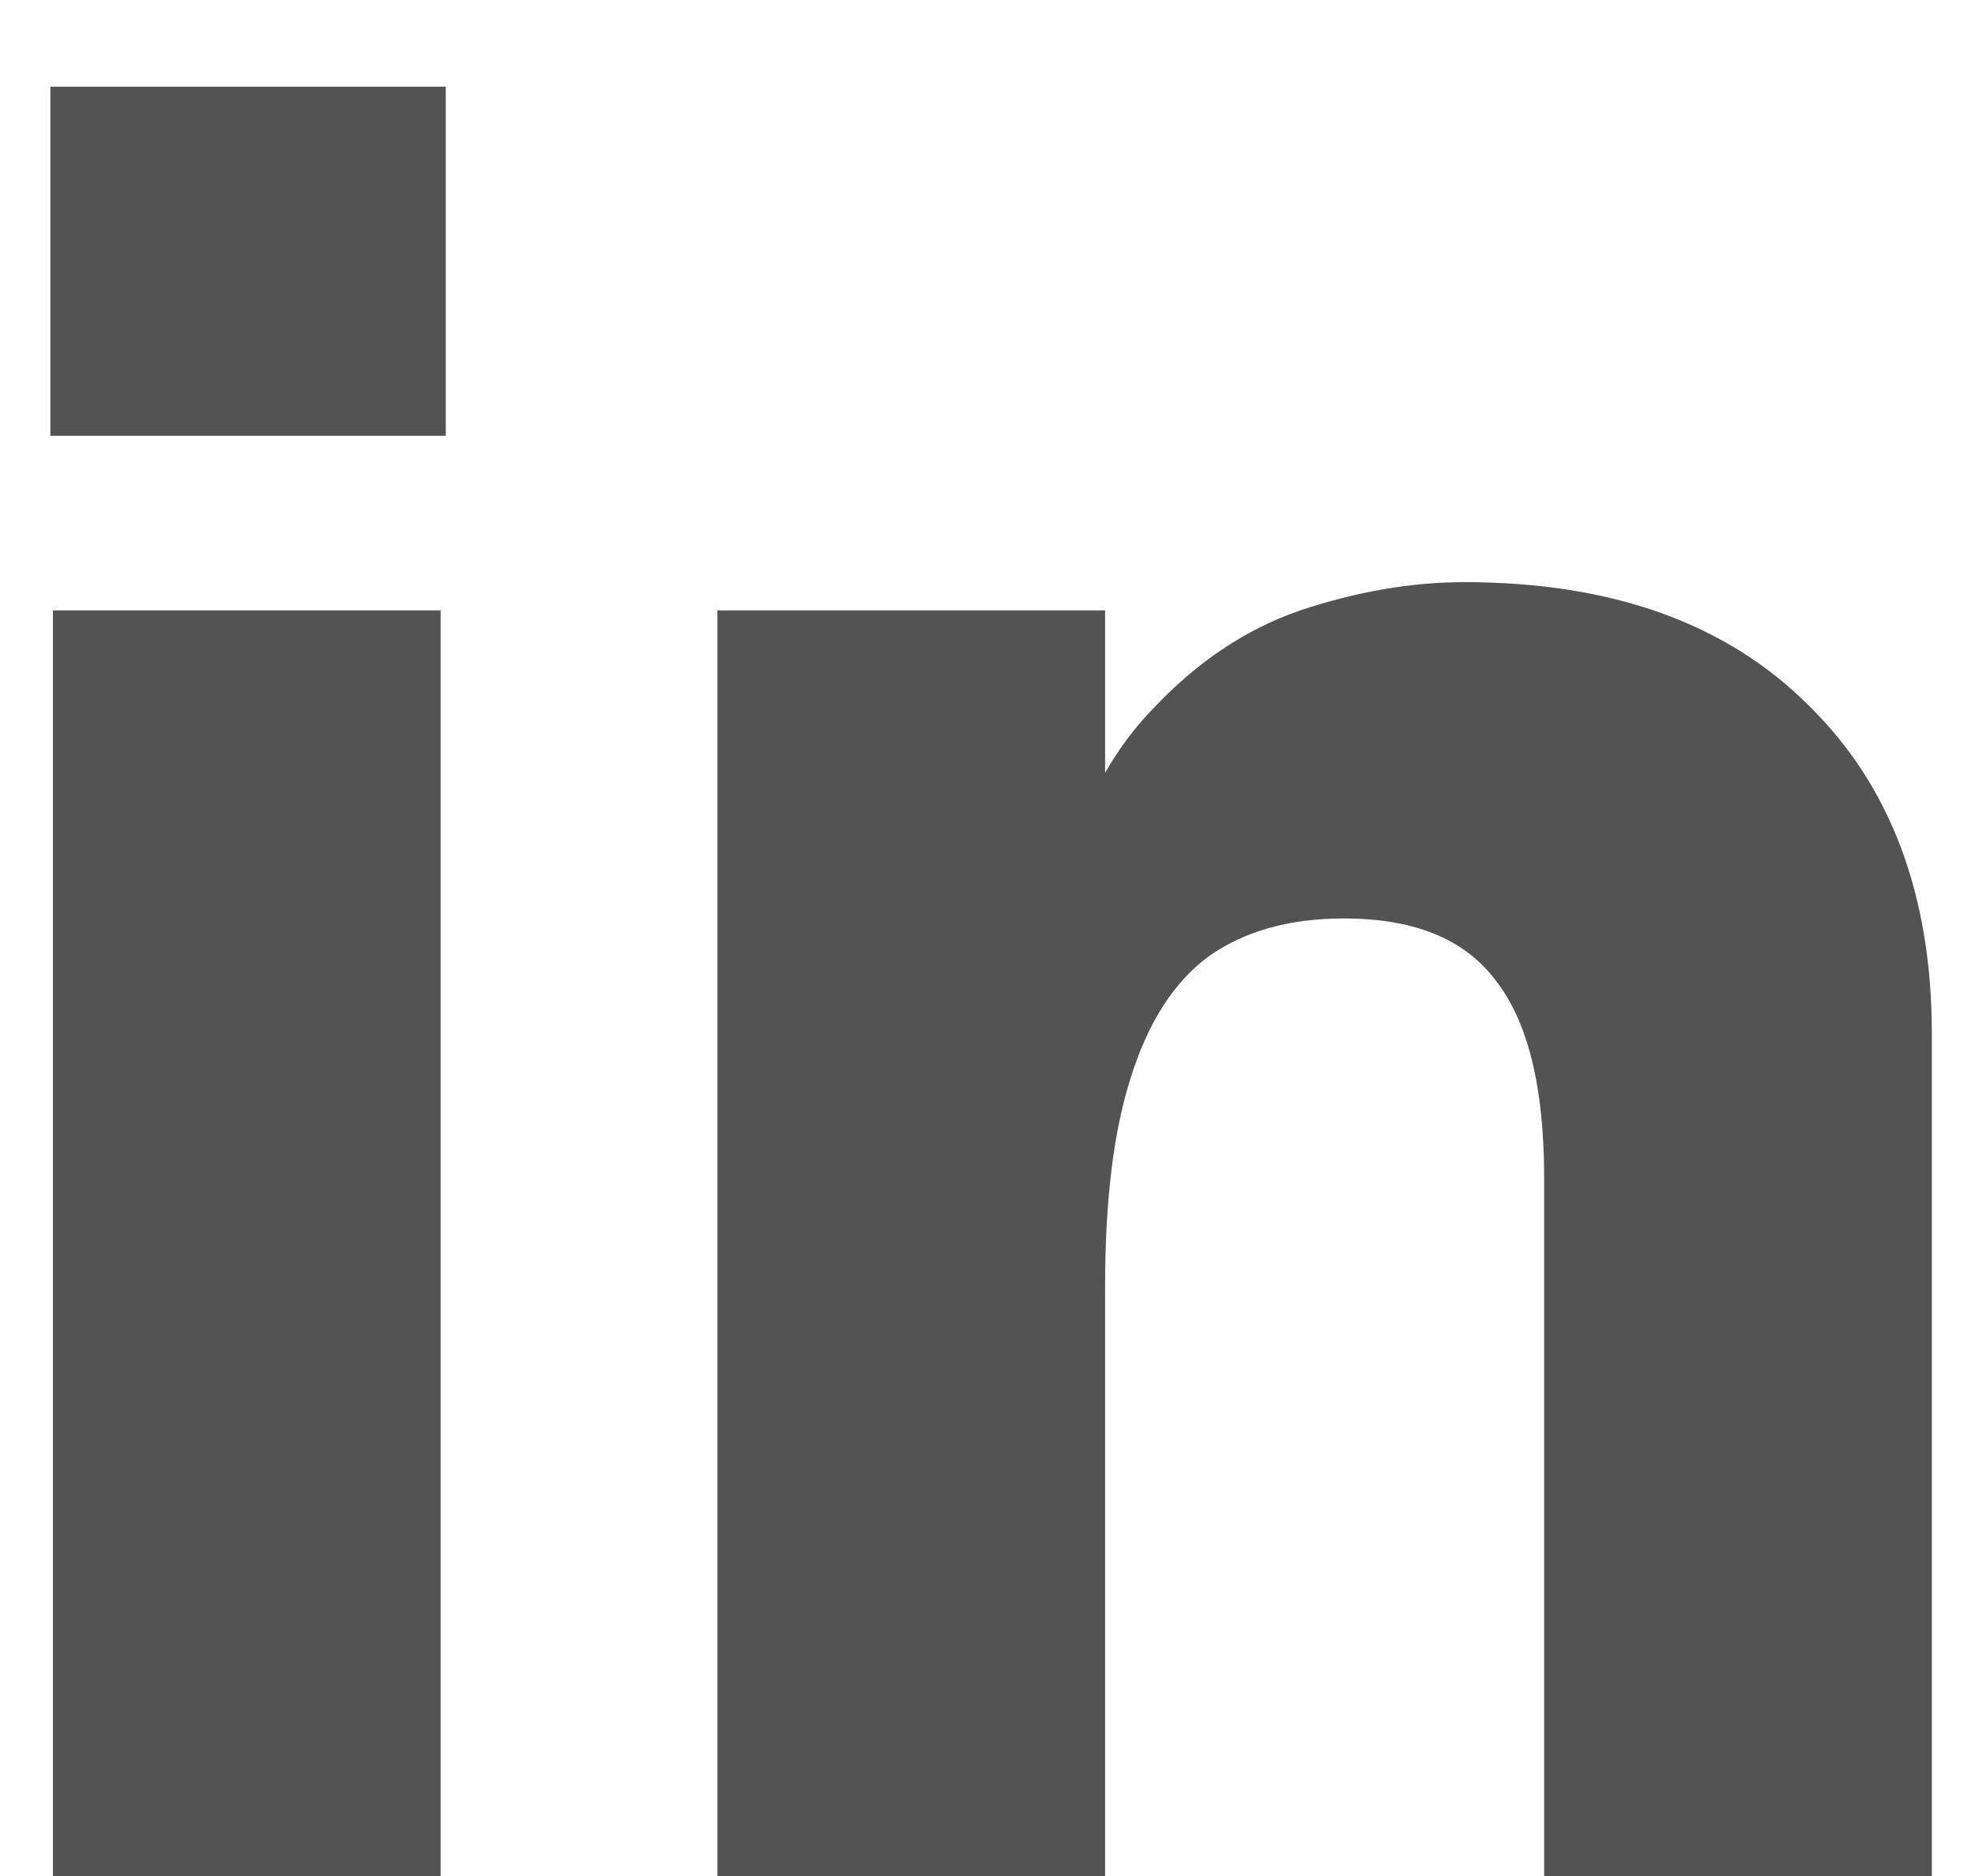
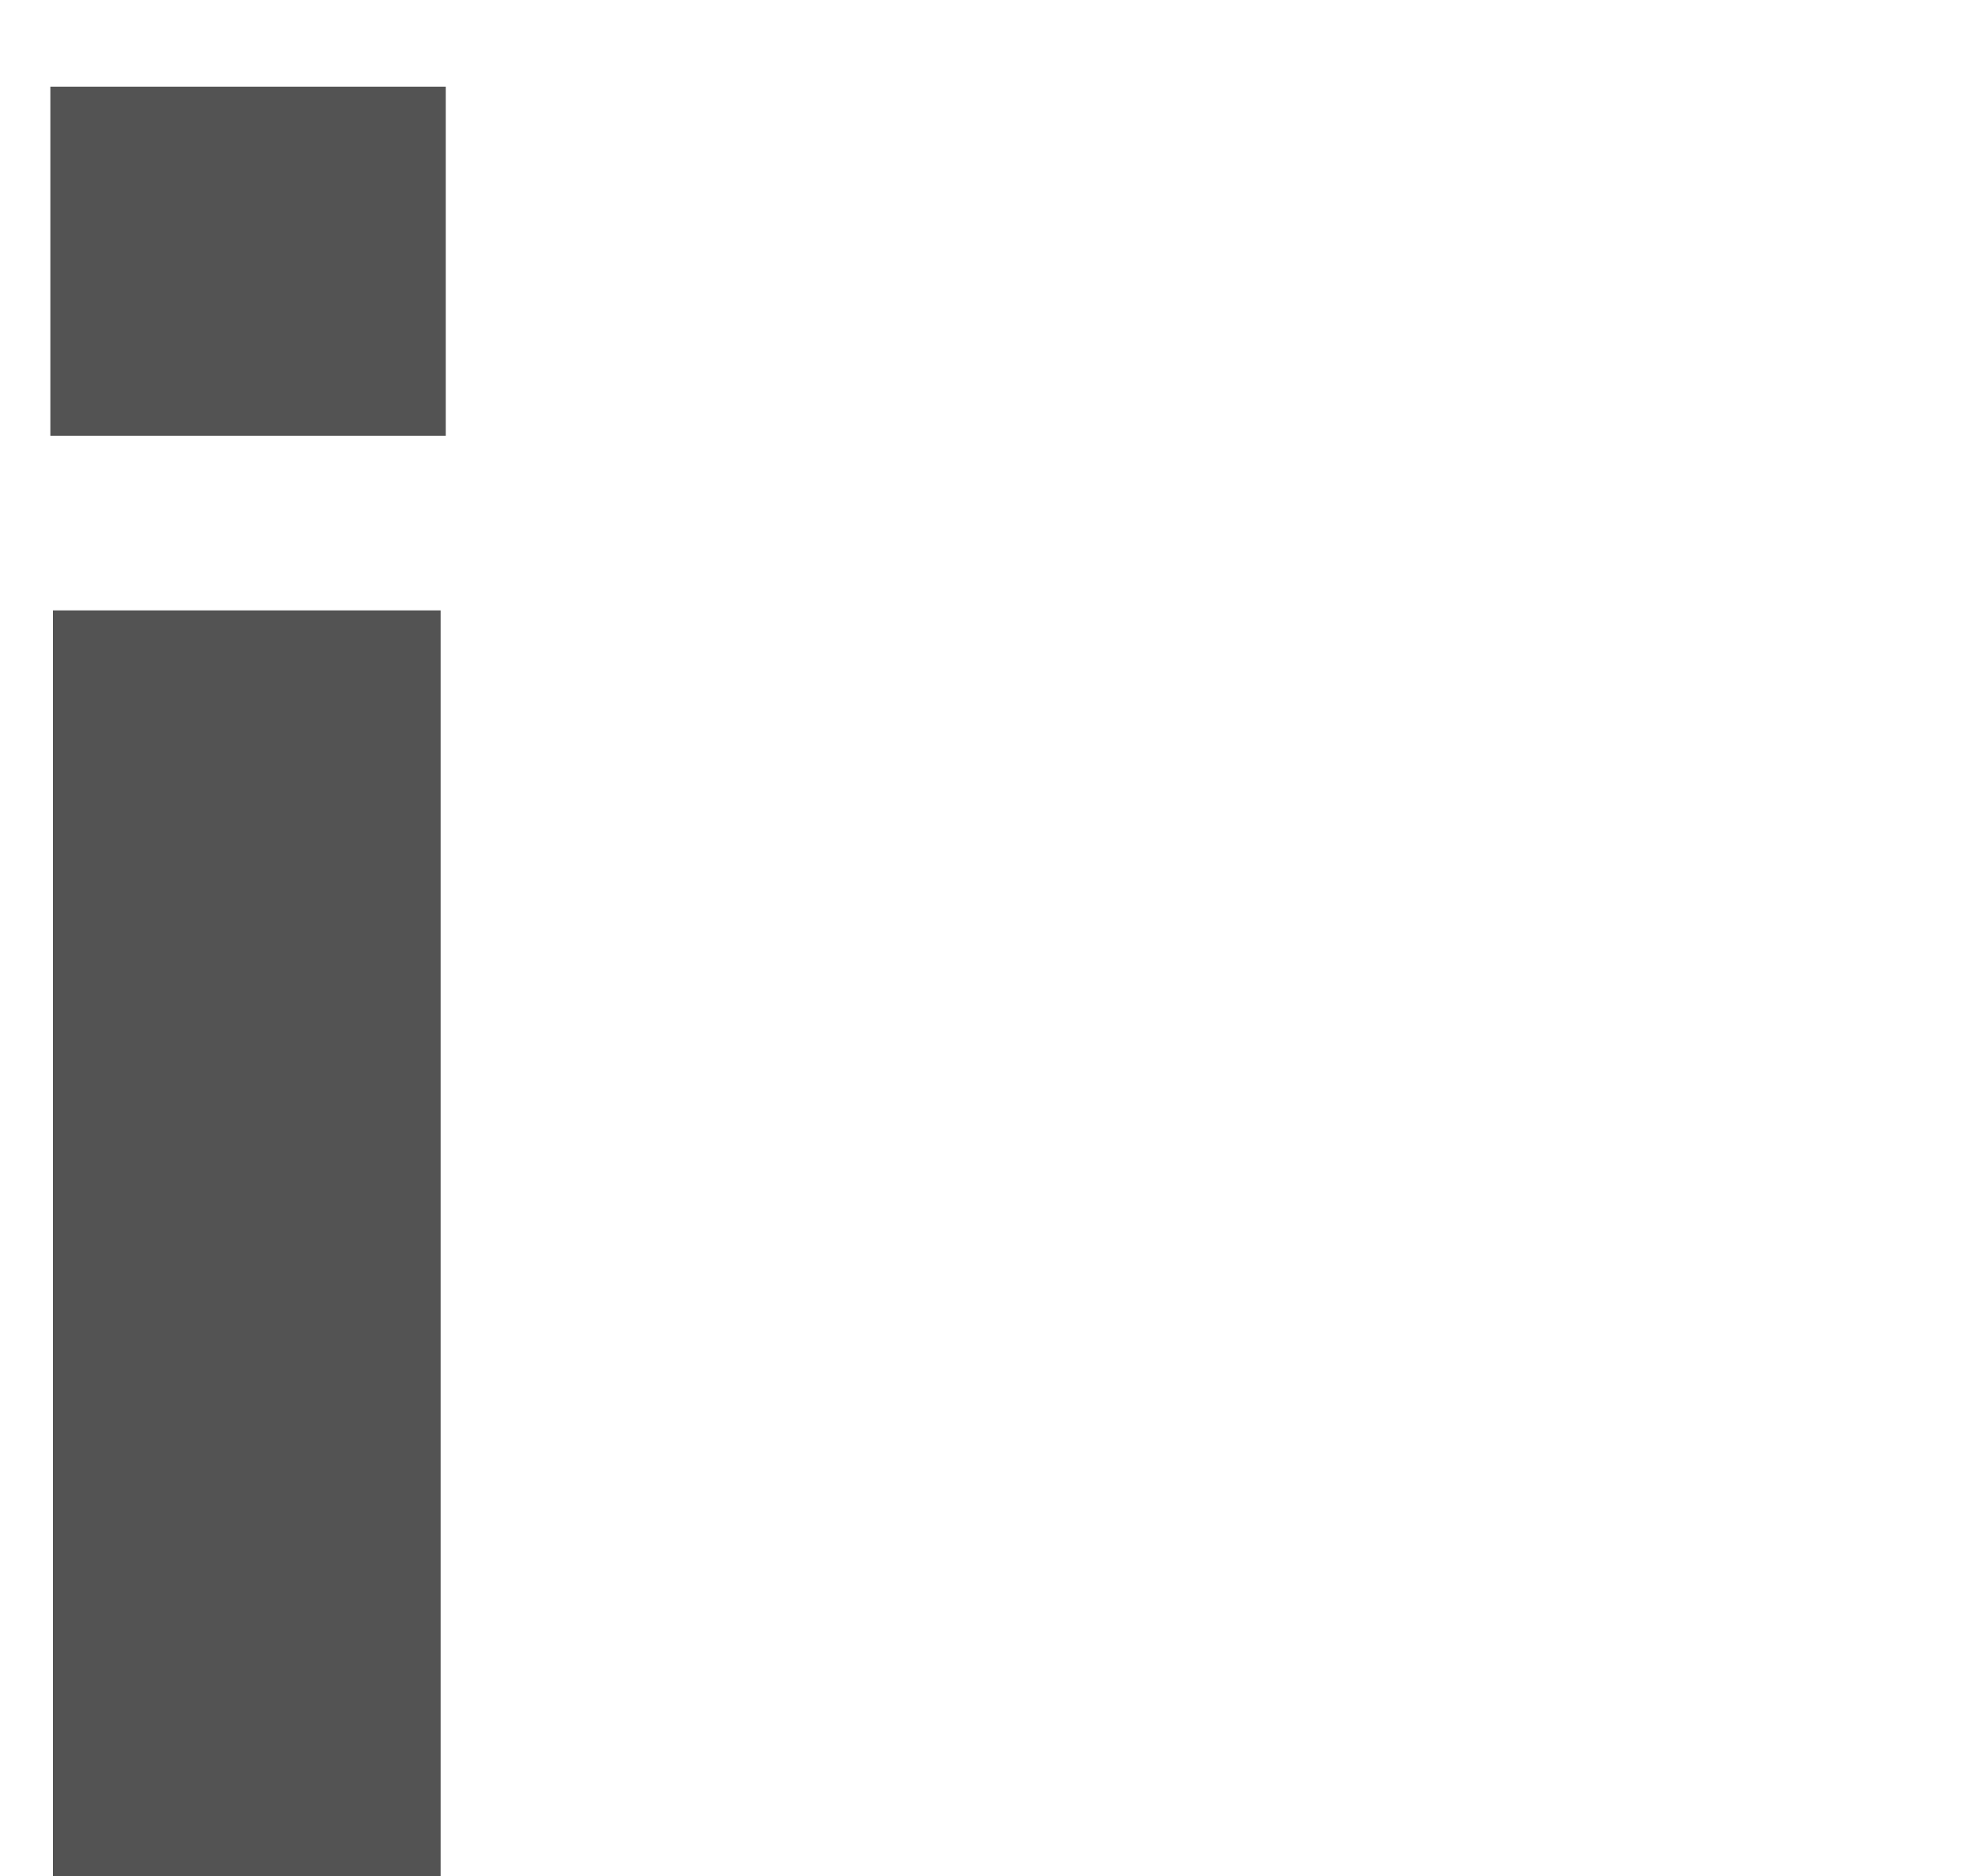
<svg xmlns="http://www.w3.org/2000/svg" width="20" height="19" viewBox="0 0 20 19" fill="none">
  <path d="M0.536 19V6.182H4.462V19H0.536ZM0.51 4.414V0.878H4.514V4.414H0.51Z" fill="#535353" />
-   <path d="M7.265 19V6.182H11.191V9.198H10.671C10.879 8.331 11.208 7.664 11.659 7.196C12.11 6.711 12.612 6.373 13.167 6.182C13.739 5.991 14.294 5.896 14.831 5.896C16.322 5.896 17.483 6.312 18.315 7.144C19.147 7.959 19.563 9.068 19.563 10.472V19H15.637V11.928C15.637 11.009 15.472 10.342 15.143 9.926C14.831 9.51 14.32 9.302 13.609 9.302C13.054 9.302 12.595 9.432 12.231 9.692C11.884 9.952 11.624 10.359 11.451 10.914C11.278 11.451 11.191 12.153 11.191 13.02V19H7.265Z" fill="#535353" />
</svg>